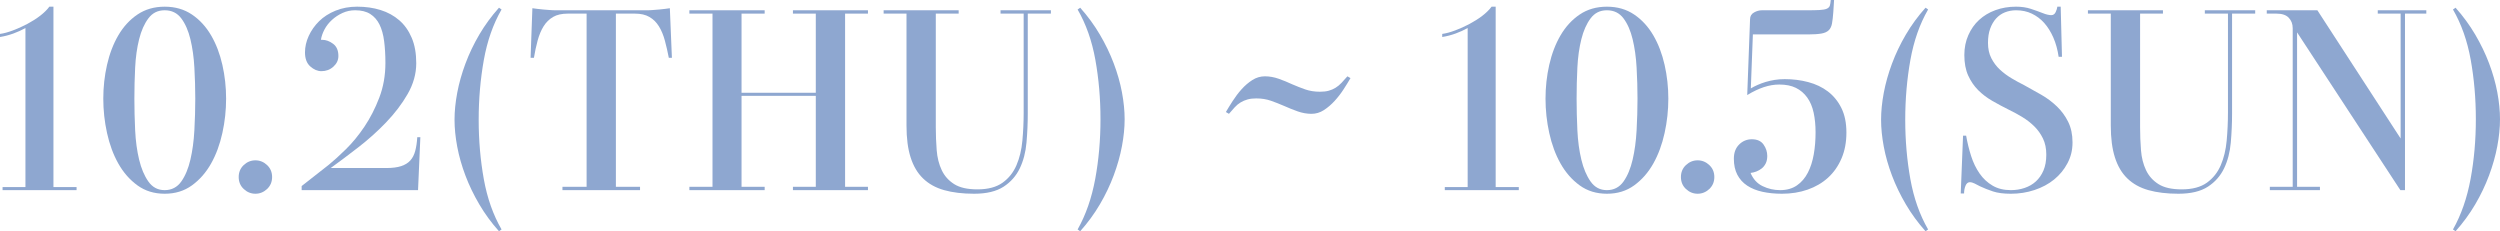
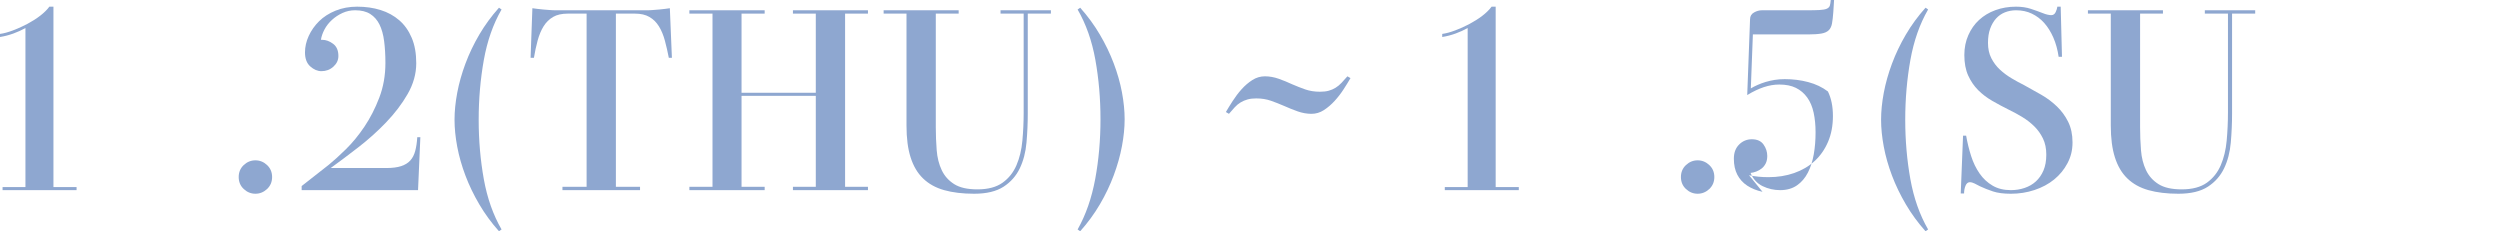
<svg xmlns="http://www.w3.org/2000/svg" id="_レイヤー_2" data-name="レイヤー 2" viewBox="0 0 389.19 36">
  <defs>
    <style>
      .cls-1 {
        fill: #8ea7d0;
      }
    </style>
  </defs>
  <g id="txt">
    <g>
      <path class="cls-1" d="M.4,29.6v-.48h3.56V4.36c-.56.32-1.19.61-1.88.86-.69.25-1.39.43-2.08.54v-.48c.59-.08,1.25-.26,2-.54.75-.28,1.49-.61,2.22-1,.73-.39,1.41-.81,2.02-1.28.61-.47,1.09-.94,1.44-1.42h.64v28.08h3.6v.48H.4Z" />
-       <path class="cls-1" d="M21.4,28.86c-1.2-.87-2.19-2-2.98-3.4-.79-1.4-1.37-2.99-1.76-4.76-.39-1.77-.58-3.55-.58-5.34s.19-3.54.58-5.26c.39-1.72.97-3.25,1.76-4.6.79-1.35,1.78-2.43,2.98-3.24,1.2-.81,2.61-1.22,4.24-1.22s3.04.41,4.24,1.22c1.2.81,2.19,1.89,2.98,3.24.79,1.35,1.37,2.88,1.76,4.6.39,1.72.58,3.47.58,5.26s-.19,3.57-.58,5.34c-.39,1.77-.97,3.36-1.76,4.76-.79,1.4-1.78,2.53-2.98,3.4-1.2.87-2.61,1.3-4.24,1.3s-3.04-.43-4.24-1.3ZM28.22,28.26c.63-.89,1.1-2.03,1.42-3.4.32-1.37.53-2.9.62-4.58.09-1.68.14-3.32.14-4.92s-.05-3.21-.14-4.84c-.09-1.63-.3-3.1-.62-4.42-.32-1.32-.79-2.4-1.42-3.24-.63-.84-1.49-1.26-2.58-1.26s-1.91.42-2.54,1.26-1.11,1.92-1.44,3.24c-.33,1.32-.54,2.79-.62,4.42s-.12,3.24-.12,4.84.04,3.24.12,4.92.29,3.21.62,4.58c.33,1.37.81,2.51,1.44,3.4.63.89,1.47,1.34,2.54,1.34s1.95-.45,2.58-1.34Z" />
      <path class="cls-1" d="M37.94,29.42c-.52-.49-.78-1.11-.78-1.86s.26-1.37.78-1.86c.52-.49,1.13-.74,1.82-.74s1.3.25,1.82.74c.52.49.78,1.11.78,1.86s-.26,1.37-.78,1.86c-.52.49-1.13.74-1.82.74s-1.3-.25-1.82-.74Z" />
      <path class="cls-1" d="M46.96,29.6v-.64l4.24-3.32c.75-.61,1.63-1.41,2.64-2.4,1.01-.99,1.97-2.15,2.88-3.5.91-1.35,1.68-2.85,2.32-4.52.64-1.67.96-3.47.96-5.42,0-1.25-.07-2.39-.2-3.4-.13-1.01-.37-1.87-.72-2.58-.35-.71-.83-1.25-1.44-1.64s-1.4-.58-2.36-.58c-.69,0-1.35.14-1.96.42-.61.28-1.16.64-1.64,1.08-.48.44-.87.93-1.16,1.48-.29.55-.48,1.09-.56,1.62h.2c.59,0,1.15.21,1.7.62s.82,1.05.82,1.9c0,.64-.26,1.19-.78,1.66-.52.47-1.14.7-1.86.7-.61,0-1.19-.25-1.74-.74-.55-.49-.82-1.22-.82-2.18,0-.85.19-1.71.58-2.56s.93-1.62,1.62-2.3,1.55-1.23,2.56-1.64,2.13-.62,3.36-.62c1.31,0,2.52.17,3.64.52,1.12.35,2.09.88,2.92,1.6.83.72,1.47,1.63,1.94,2.74.47,1.11.7,2.42.7,3.94,0,1.65-.45,3.25-1.34,4.8-.89,1.55-2.01,3.01-3.34,4.4-1.33,1.39-2.77,2.68-4.32,3.88-1.55,1.2-2.99,2.28-4.32,3.24h8.64c.96,0,1.74-.1,2.34-.3.6-.2,1.07-.49,1.42-.88.35-.39.6-.88.76-1.48s.27-1.31.32-2.14h.48l-.36,8.24h-18.12Z" />
      <path class="cls-1" d="M77.68,36c-1.17-1.31-2.19-2.7-3.06-4.18-.87-1.48-1.59-2.97-2.16-4.48-.57-1.51-1-3.01-1.28-4.5-.28-1.49-.42-2.89-.42-4.2s.14-2.71.42-4.2c.28-1.49.71-3.01,1.28-4.54.57-1.53,1.29-3.04,2.16-4.52.87-1.48,1.89-2.87,3.06-4.18l.4.28c-1.31,2.27-2.23,4.89-2.76,7.86-.53,2.97-.8,6.07-.8,9.3s.27,6.31.8,9.26c.53,2.95,1.45,5.55,2.76,7.82l-.4.28Z" />
      <path class="cls-1" d="M87.56,29.6v-.52h3.76V2.12h-2.92c-.93,0-1.7.17-2.3.52-.6.35-1.09.83-1.48,1.46-.39.63-.69,1.36-.92,2.2s-.42,1.74-.58,2.7h-.52l.28-7.72c.21.03.47.06.76.1.29.04.6.07.92.1.32.03.65.05,1,.08.35.03.68.04,1,.04h14.12c.29,0,.61-.01.96-.04.35-.03.68-.05,1-.08.32-.03.63-.06.92-.1.29-.04.53-.07.72-.1l.32,7.72h-.48c-.19-.96-.39-1.86-.62-2.7-.23-.84-.53-1.57-.92-2.2-.39-.63-.88-1.11-1.48-1.46-.6-.35-1.35-.52-2.26-.52h-2.96v26.96h3.76v.52h-12.08Z" />
      <path class="cls-1" d="M107.32,29.6v-.52h3.6V2.12h-3.6v-.52h11.72v.52h-3.6v12.32h11.56V2.12h-3.56v-.52h11.68v.52h-3.56v26.96h3.56v.52h-11.68v-.52h3.56v-14.16h-11.56v14.16h3.6v.52h-11.72Z" />
      <path class="cls-1" d="M146.98,29.6c-1.32-.37-2.41-.98-3.28-1.82-.87-.84-1.51-1.93-1.94-3.28s-.64-2.99-.64-4.94V2.12h-3.56v-.52h11.68v.52h-3.56v17.68c0,1.23.05,2.42.14,3.58.09,1.16.35,2.19.78,3.1.43.91,1.07,1.63,1.94,2.18.87.55,2.07.82,3.62.82,1.65,0,2.96-.35,3.92-1.04s1.68-1.6,2.16-2.72c.48-1.12.79-2.39.92-3.82.13-1.43.2-2.89.2-4.38V2.12h-3.6v-.52h7.84v.52h-3.6v15.56c0,1.52-.07,3.03-.2,4.52-.13,1.49-.48,2.83-1.04,4-.56,1.17-1.4,2.13-2.52,2.86-1.12.73-2.65,1.1-4.6,1.1-1.79,0-3.34-.19-4.66-.56Z" />
      <path class="cls-1" d="M167.76,35.72c1.28-2.27,2.19-4.89,2.74-7.86s.82-6.07.82-9.3-.27-6.31-.8-9.26c-.53-2.95-1.45-5.55-2.76-7.82l.4-.28c1.17,1.31,2.19,2.7,3.06,4.18.87,1.48,1.59,2.97,2.16,4.48.57,1.51,1,3.01,1.28,4.5.28,1.49.42,2.89.42,4.2s-.14,2.71-.42,4.2c-.28,1.49-.71,3.01-1.28,4.54-.57,1.53-1.29,3.04-2.16,4.52-.87,1.48-1.89,2.87-3.06,4.18l-.4-.28Z" />
      <path class="cls-1" d="M190.84,17.44c.29-.51.65-1.08,1.06-1.72.41-.64.87-1.25,1.38-1.82.51-.57,1.07-1.05,1.68-1.44s1.27-.58,1.96-.58,1.43.13,2.14.38c.71.25,1.41.54,2.1.86.67.29,1.35.56,2.04.8.69.24,1.45.36,2.28.36.53,0,.99-.05,1.38-.16.39-.11.74-.26,1.06-.46.32-.2.63-.45.92-.76.29-.31.6-.65.92-1.02l.48.28c-.29.51-.65,1.08-1.06,1.72-.41.64-.88,1.25-1.4,1.82-.52.57-1.08,1.05-1.68,1.44-.6.39-1.25.58-1.94.58s-1.43-.13-2.14-.38c-.71-.25-1.42-.54-2.14-.86-.67-.29-1.35-.56-2.04-.8-.69-.24-1.45-.36-2.28-.36-.51,0-.95.05-1.34.16-.39.11-.75.26-1.08.46-.33.2-.64.45-.92.76-.28.31-.58.65-.9,1.02l-.48-.28Z" />
      <path class="cls-1" d="M224.92,29.6v-.48h3.56V4.36c-.56.32-1.19.61-1.88.86-.69.25-1.39.43-2.08.54v-.48c.59-.08,1.25-.26,2-.54.75-.28,1.49-.61,2.22-1,.73-.39,1.41-.81,2.02-1.28.61-.47,1.09-.94,1.44-1.42h.64v28.08h3.6v.48h-11.52Z" />
-       <path class="cls-1" d="M245.92,28.86c-1.2-.87-2.19-2-2.98-3.4-.79-1.4-1.37-2.99-1.76-4.76-.39-1.77-.58-3.55-.58-5.34s.19-3.54.58-5.26c.39-1.72.97-3.25,1.76-4.6.79-1.35,1.78-2.43,2.98-3.24,1.2-.81,2.61-1.22,4.24-1.22s3.04.41,4.24,1.22c1.2.81,2.19,1.89,2.98,3.24.79,1.35,1.37,2.88,1.76,4.6.39,1.72.58,3.47.58,5.26s-.19,3.57-.58,5.34c-.39,1.77-.97,3.36-1.76,4.76-.79,1.4-1.78,2.53-2.98,3.4-1.2.87-2.61,1.3-4.24,1.3s-3.04-.43-4.24-1.3ZM252.74,28.26c.63-.89,1.1-2.03,1.42-3.4.32-1.37.53-2.9.62-4.58.09-1.68.14-3.32.14-4.92s-.05-3.21-.14-4.84c-.09-1.63-.3-3.1-.62-4.42-.32-1.32-.79-2.4-1.42-3.24-.63-.84-1.49-1.26-2.58-1.26s-1.91.42-2.54,1.26-1.11,1.92-1.44,3.24c-.33,1.32-.54,2.79-.62,4.42s-.12,3.24-.12,4.84.04,3.24.12,4.92.29,3.21.62,4.58c.33,1.37.81,2.51,1.44,3.4.63.89,1.47,1.34,2.54,1.34s1.95-.45,2.58-1.34Z" />
      <path class="cls-1" d="M262.46,29.42c-.52-.49-.78-1.11-.78-1.86s.26-1.37.78-1.86c.52-.49,1.13-.74,1.82-.74s1.3.25,1.82.74c.52.49.78,1.11.78,1.86s-.26,1.37-.78,1.86c-.52.49-1.13.74-1.82.74s-1.3-.25-1.82-.74Z" />
-       <path class="cls-1" d="M274.38,29.86c-.92-.2-1.71-.52-2.38-.96-.67-.44-1.18-1.01-1.54-1.7-.36-.69-.54-1.52-.54-2.48s.27-1.67.82-2.22c.55-.55,1.21-.82,1.98-.82.83,0,1.43.27,1.82.82.39.55.58,1.14.58,1.78,0,.45-.08.84-.24,1.16s-.37.58-.62.78c-.25.2-.53.36-.84.48-.31.12-.61.19-.9.22.4.96,1.03,1.65,1.88,2.06.85.41,1.76.62,2.72.62,1.04,0,1.91-.25,2.62-.74.71-.49,1.27-1.15,1.7-1.98.43-.83.73-1.78.92-2.86s.28-2.22.28-3.42c0-1.12-.1-2.14-.3-3.06s-.53-1.71-1-2.36c-.47-.65-1.05-1.15-1.76-1.5-.71-.35-1.57-.52-2.58-.52-.4,0-.8.03-1.2.1-.4.07-.8.17-1.2.3-.4.13-.81.3-1.24.5-.43.2-.88.45-1.36.74l.44-11.8c0-.48.21-.83.62-1.06.41-.23.82-.34,1.22-.34h6.88c.91,0,1.61-.01,2.1-.04.49-.03.87-.09,1.12-.2.25-.11.41-.27.48-.48.07-.21.11-.51.14-.88h.52l-.12,1.88c-.05.72-.12,1.31-.2,1.76-.08.45-.25.81-.5,1.06-.25.25-.63.43-1.14.52-.51.09-1.2.14-2.08.14h-8.6l-.32,8.4c.32-.19.67-.37,1.06-.54.39-.17.8-.33,1.24-.46.44-.13.91-.24,1.4-.32.49-.08,1.02-.12,1.58-.12,1.28,0,2.5.15,3.66.46,1.16.31,2.18.79,3.06,1.46s1.58,1.53,2.1,2.58c.52,1.05.78,2.33.78,3.82s-.25,2.83-.76,4.02c-.51,1.19-1.21,2.19-2.1,3s-1.95,1.43-3.18,1.86c-1.23.43-2.56.64-4,.64-1.09,0-2.1-.1-3.02-.3Z" />
+       <path class="cls-1" d="M274.38,29.86c-.92-.2-1.71-.52-2.38-.96-.67-.44-1.18-1.01-1.54-1.7-.36-.69-.54-1.52-.54-2.48s.27-1.67.82-2.22c.55-.55,1.21-.82,1.98-.82.83,0,1.43.27,1.82.82.39.55.58,1.14.58,1.78,0,.45-.08.84-.24,1.16s-.37.58-.62.78c-.25.2-.53.36-.84.48-.31.12-.61.19-.9.22.4.96,1.03,1.65,1.88,2.06.85.41,1.76.62,2.72.62,1.04,0,1.91-.25,2.62-.74.71-.49,1.27-1.15,1.7-1.98.43-.83.73-1.78.92-2.86s.28-2.22.28-3.42c0-1.12-.1-2.14-.3-3.06s-.53-1.71-1-2.36c-.47-.65-1.05-1.15-1.76-1.5-.71-.35-1.57-.52-2.58-.52-.4,0-.8.03-1.2.1-.4.07-.8.17-1.2.3-.4.13-.81.3-1.24.5-.43.2-.88.45-1.36.74l.44-11.8c0-.48.21-.83.62-1.06.41-.23.82-.34,1.22-.34h6.88c.91,0,1.61-.01,2.1-.04.49-.03.87-.09,1.12-.2.25-.11.41-.27.48-.48.07-.21.11-.51.14-.88h.52l-.12,1.88c-.05.72-.12,1.31-.2,1.76-.08.45-.25.81-.5,1.06-.25.25-.63.43-1.14.52-.51.09-1.2.14-2.08.14h-8.6l-.32,8.4c.32-.19.67-.37,1.06-.54.39-.17.8-.33,1.24-.46.44-.13.91-.24,1.4-.32.49-.08,1.02-.12,1.58-.12,1.28,0,2.5.15,3.66.46,1.16.31,2.18.79,3.06,1.46c.52,1.05.78,2.33.78,3.82s-.25,2.83-.76,4.02c-.51,1.19-1.21,2.19-2.1,3s-1.95,1.43-3.18,1.86c-1.23.43-2.56.64-4,.64-1.09,0-2.1-.1-3.02-.3Z" />
      <path class="cls-1" d="M299.76,36c-1.17-1.31-2.19-2.7-3.06-4.18-.87-1.48-1.59-2.97-2.16-4.48-.57-1.51-1-3.01-1.28-4.5-.28-1.49-.42-2.89-.42-4.2s.14-2.71.42-4.2c.28-1.49.71-3.01,1.28-4.54.57-1.53,1.29-3.04,2.16-4.52.87-1.48,1.89-2.87,3.06-4.18l.4.28c-1.31,2.27-2.23,4.89-2.76,7.86-.53,2.97-.8,6.07-.8,9.3s.27,6.31.8,9.26c.53,2.95,1.45,5.55,2.76,7.82l-.4.28Z" />
      <path class="cls-1" d="M310.26,29.8c-.73-.24-1.41-.51-2.02-.8-.29-.16-.58-.31-.86-.44-.28-.13-.51-.2-.7-.2-.32,0-.55.19-.7.56-.15.37-.22.77-.22,1.2h-.52l.36-9h.48c.19,1.09.45,2.15.78,3.18.33,1.03.77,1.93,1.32,2.72.55.79,1.22,1.41,2.02,1.88.8.47,1.75.7,2.84.7.75,0,1.46-.11,2.14-.34s1.27-.57,1.76-1.02c.49-.45.89-1.02,1.18-1.7.29-.68.44-1.5.44-2.46s-.17-1.8-.52-2.52c-.35-.72-.8-1.35-1.36-1.9-.56-.55-1.18-1.03-1.86-1.44-.68-.41-1.35-.78-2.02-1.1-.91-.45-1.78-.92-2.62-1.4-.84-.48-1.58-1.04-2.22-1.68-.64-.64-1.16-1.4-1.56-2.28-.4-.88-.6-1.95-.6-3.2,0-1.12.21-2.15.62-3.08.41-.93.97-1.73,1.68-2.38.71-.65,1.55-1.16,2.54-1.52s2.05-.54,3.2-.54c.85,0,1.63.11,2.32.34.69.23,1.31.45,1.84.66.27.11.51.19.74.24.23.05.42.08.58.08.32,0,.55-.16.7-.48s.23-.6.26-.84h.52l.2,7.8h-.52c-.16-1.09-.43-2.09-.82-2.98-.39-.89-.86-1.65-1.42-2.28-.56-.63-1.21-1.11-1.94-1.46-.73-.35-1.55-.52-2.46-.52-.61,0-1.19.11-1.72.32-.53.21-.99.53-1.38.96-.39.43-.69.95-.92,1.58-.23.63-.34,1.37-.34,2.22,0,.91.17,1.7.52,2.38.35.68.79,1.27,1.34,1.78.55.51,1.15.95,1.8,1.34s1.3.74,1.94,1.06c.88.48,1.77.98,2.68,1.5.91.52,1.72,1.13,2.44,1.82.72.69,1.31,1.49,1.76,2.4.45.91.68,1.97.68,3.2s-.26,2.25-.78,3.24c-.52.99-1.21,1.83-2.08,2.54s-1.89,1.25-3.06,1.64c-1.17.39-2.4.58-3.68.58-1.12,0-2.05-.12-2.78-.36Z" />
      <path class="cls-1" d="M334.46,29.6c-1.32-.37-2.41-.98-3.28-1.82-.87-.84-1.51-1.93-1.94-3.28s-.64-2.99-.64-4.94V2.12h-3.56v-.52h11.68v.52h-3.56v17.68c0,1.23.05,2.42.14,3.58.09,1.16.35,2.19.78,3.1.43.91,1.07,1.63,1.94,2.18.87.55,2.07.82,3.62.82,1.65,0,2.96-.35,3.92-1.04s1.68-1.6,2.16-2.72c.48-1.12.79-2.39.92-3.82.13-1.43.2-2.89.2-4.38V2.12h-3.6v-.52h7.84v.52h-3.6v15.56c0,1.52-.07,3.03-.2,4.52-.13,1.49-.48,2.83-1.04,4-.56,1.17-1.4,2.13-2.52,2.86-1.12.73-2.65,1.1-4.6,1.1-1.79,0-3.34-.19-4.66-.56Z" />
-       <path class="cls-1" d="M353.36,29.6v-.52h3.56V4.4c0-.67-.21-1.21-.62-1.64-.41-.43-1.05-.64-1.9-.64h-1.52v-.52h7.88l12.96,19.96V2.12h-3.56v-.52h7.56v.52h-3.32v27.48h-.72l-16.08-24.56v24.04h3.56v.52h-7.8Z" />
-       <path class="cls-1" d="M381.87,35.72c1.28-2.27,2.19-4.89,2.74-7.86s.82-6.07.82-9.3-.27-6.31-.8-9.26c-.53-2.95-1.45-5.55-2.76-7.82l.4-.28c1.17,1.31,2.19,2.7,3.06,4.18.87,1.48,1.59,2.97,2.16,4.48.57,1.51,1,3.01,1.28,4.5.28,1.49.42,2.89.42,4.2s-.14,2.71-.42,4.2c-.28,1.49-.71,3.01-1.28,4.54-.57,1.53-1.29,3.04-2.16,4.52-.87,1.48-1.89,2.87-3.06,4.18l-.4-.28Z" />
    </g>
  </g>
</svg>